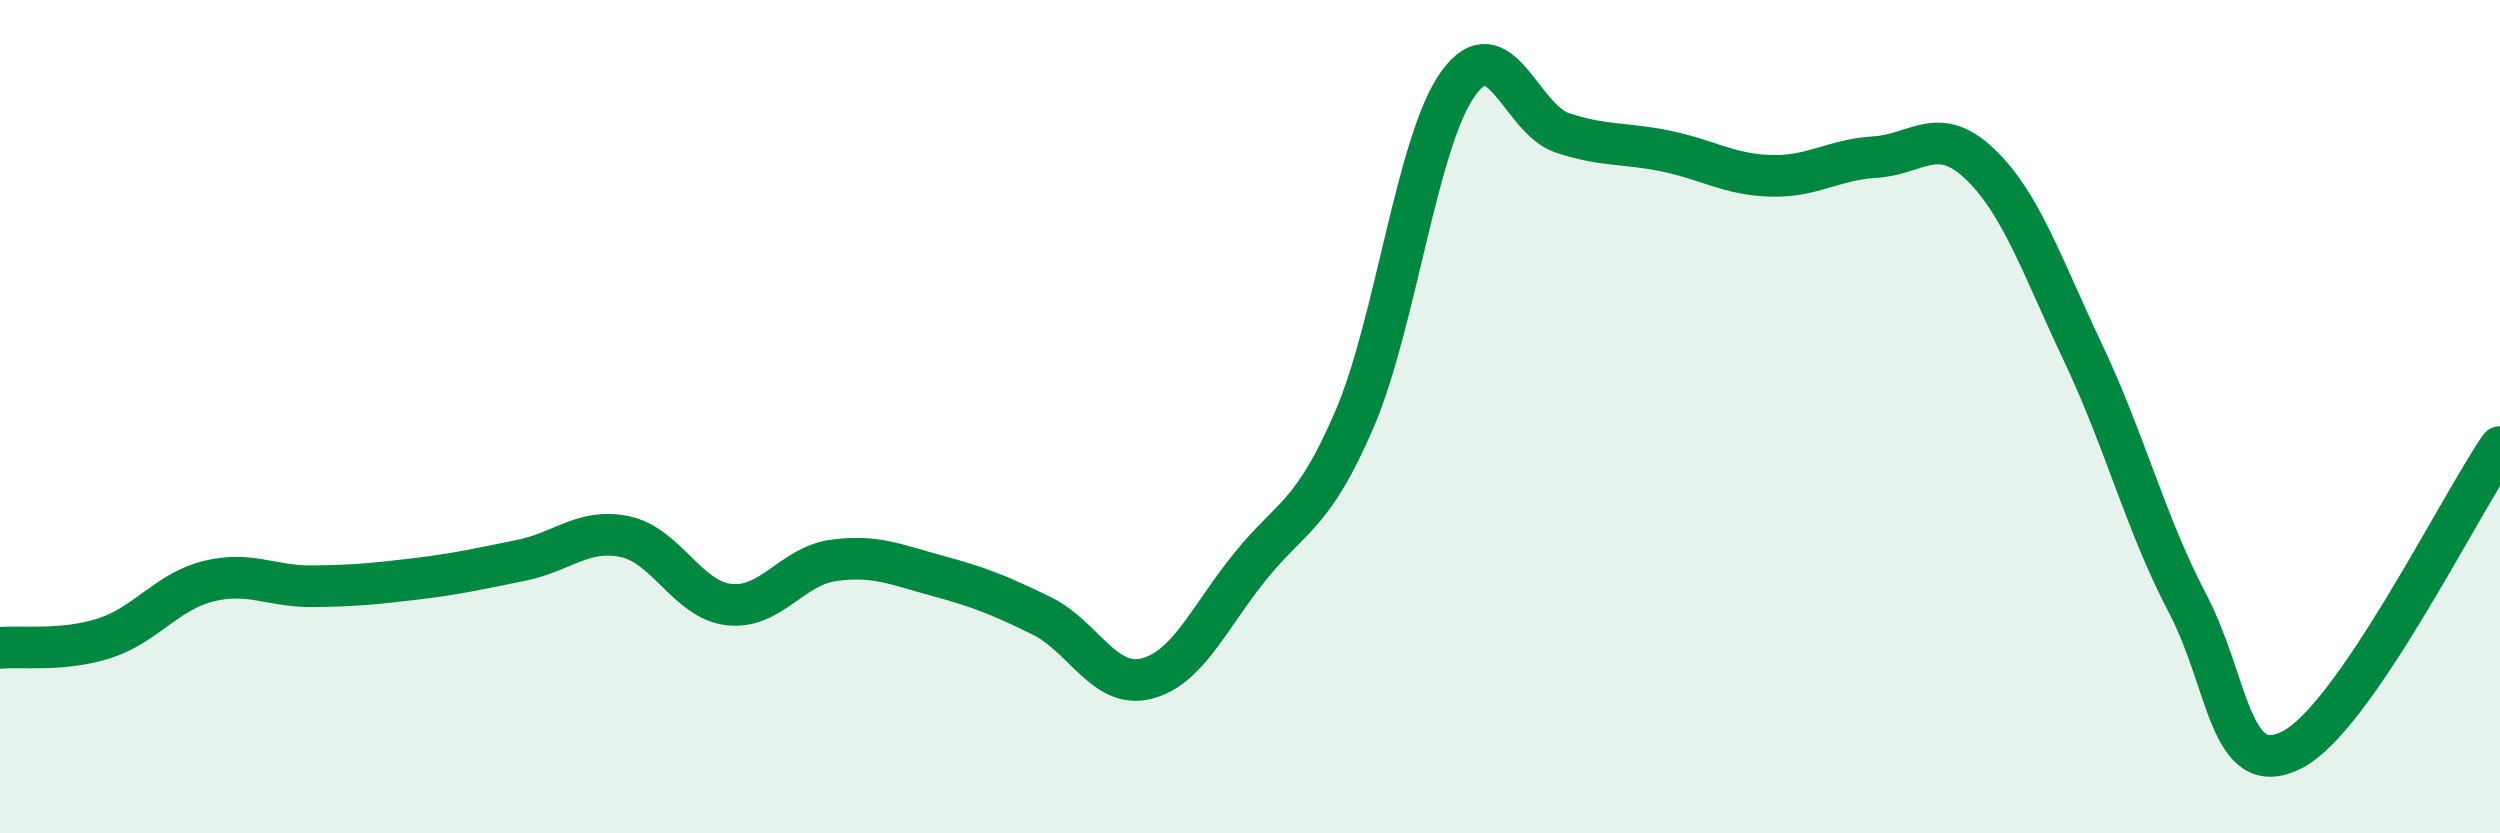
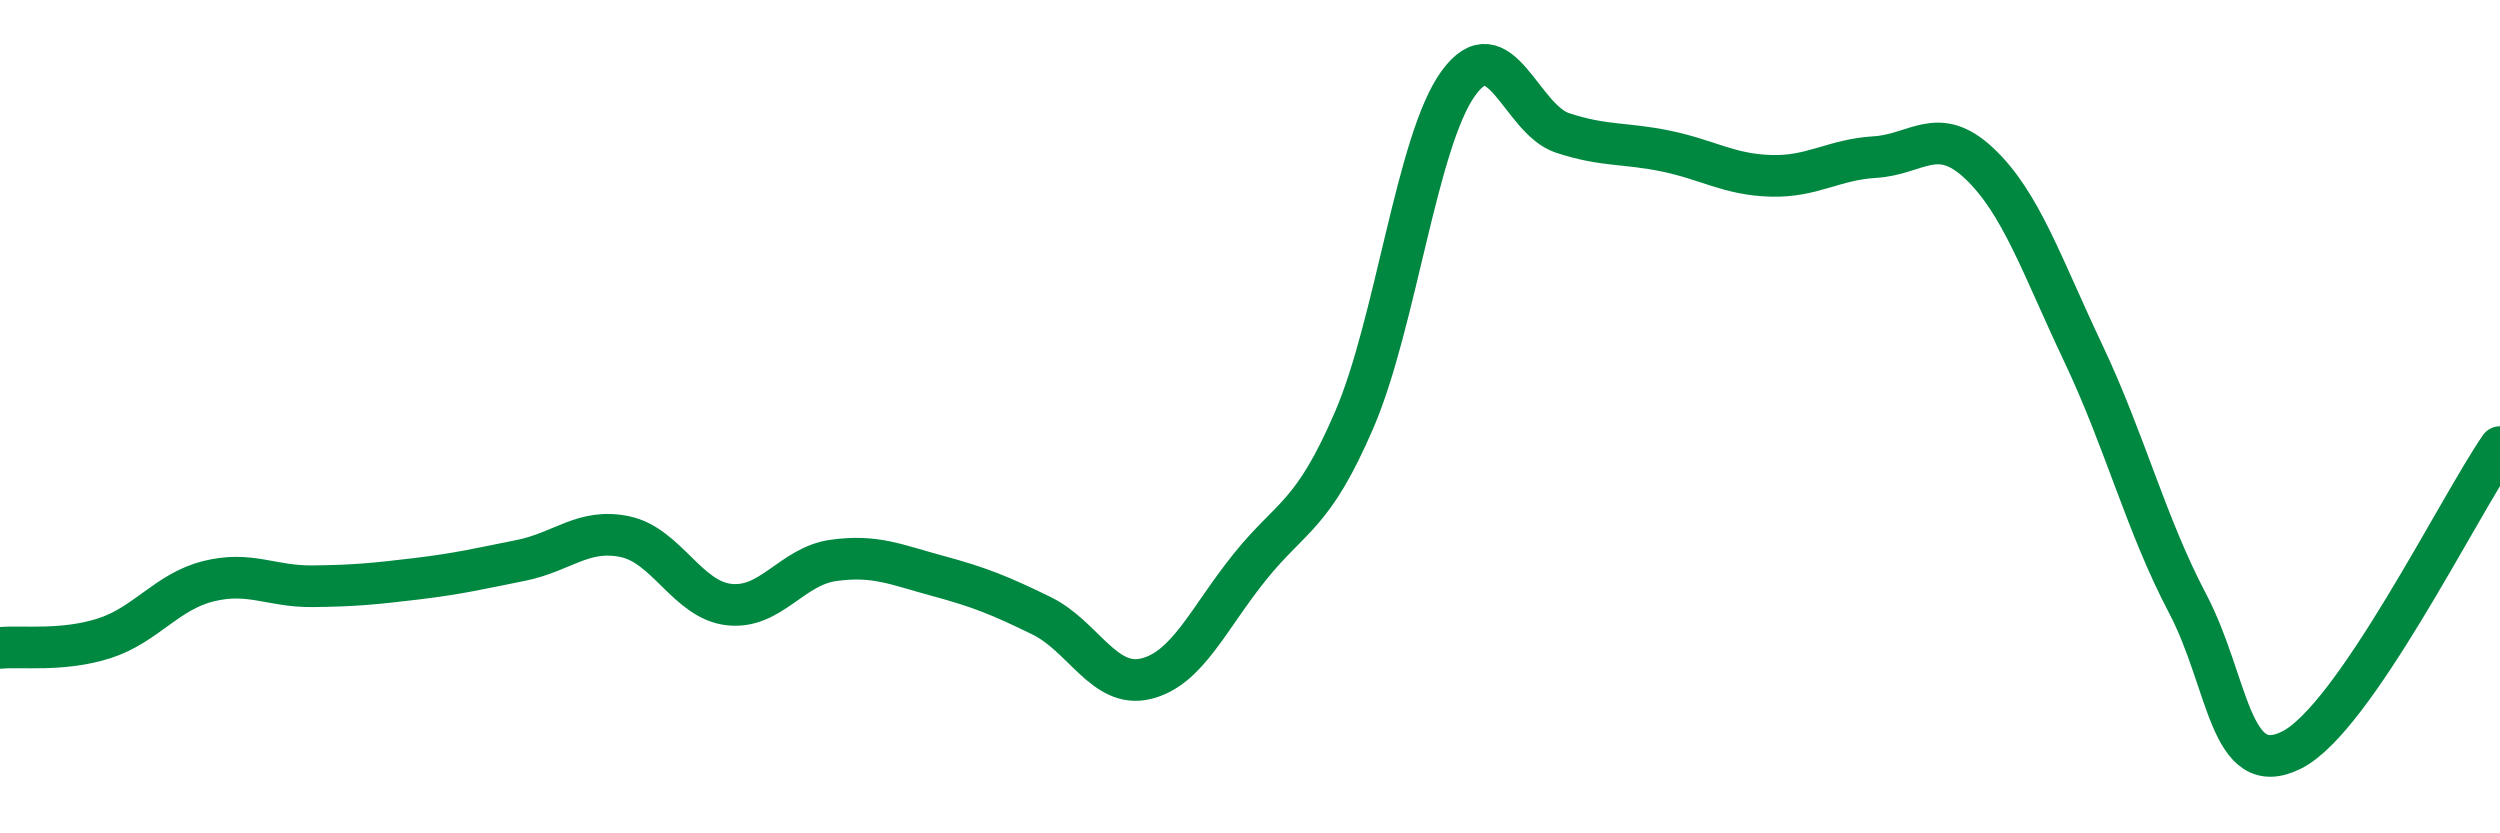
<svg xmlns="http://www.w3.org/2000/svg" width="60" height="20" viewBox="0 0 60 20">
-   <path d="M 0,15.55 C 0.5,15.5 1.5,15.64 2.5,15.32 C 3.5,15 4,14.2 5,13.95 C 6,13.7 6.5,14.08 7.5,14.07 C 8.5,14.06 9,14.01 10,13.89 C 11,13.77 11.5,13.65 12.5,13.45 C 13.5,13.25 14,12.67 15,12.88 C 16,13.09 16.5,14.4 17.5,14.51 C 18.5,14.62 19,13.59 20,13.45 C 21,13.31 21.5,13.55 22.5,13.82 C 23.5,14.09 24,14.29 25,14.78 C 26,15.27 26.5,16.53 27.5,16.29 C 28.5,16.05 29,14.84 30,13.6 C 31,12.36 31.5,12.4 32.5,10.08 C 33.5,7.76 34,3.38 35,2 C 36,0.62 36.5,2.86 37.5,3.19 C 38.5,3.52 39,3.42 40,3.63 C 41,3.84 41.5,4.19 42.5,4.22 C 43.5,4.25 44,3.83 45,3.77 C 46,3.71 46.5,2.98 47.5,3.92 C 48.5,4.86 49,6.37 50,8.48 C 51,10.59 51.5,12.58 52.5,14.48 C 53.5,16.38 53.5,18.75 55,18 C 56.5,17.25 59,12.18 60,10.73L60 20L0 20Z" fill="#008740" opacity="0.1" stroke-linecap="round" stroke-linejoin="round" />
  <path d="M 0,15.55 C 0.5,15.5 1.5,15.64 2.5,15.32 C 3.5,15 4,14.2 5,13.95 C 6,13.7 6.5,14.08 7.5,14.07 C 8.5,14.06 9,14.01 10,13.89 C 11,13.77 11.5,13.65 12.5,13.45 C 13.5,13.25 14,12.67 15,12.88 C 16,13.09 16.5,14.4 17.5,14.51 C 18.5,14.62 19,13.59 20,13.45 C 21,13.31 21.5,13.55 22.5,13.82 C 23.5,14.09 24,14.29 25,14.78 C 26,15.27 26.5,16.53 27.5,16.29 C 28.5,16.05 29,14.84 30,13.6 C 31,12.36 31.5,12.4 32.5,10.08 C 33.5,7.76 34,3.38 35,2 C 36,0.62 36.5,2.86 37.5,3.19 C 38.5,3.52 39,3.42 40,3.63 C 41,3.84 41.5,4.19 42.5,4.22 C 43.5,4.25 44,3.83 45,3.77 C 46,3.71 46.5,2.98 47.5,3.92 C 48.5,4.86 49,6.37 50,8.48 C 51,10.59 51.5,12.58 52.5,14.48 C 53.5,16.38 53.5,18.75 55,18 C 56.5,17.25 59,12.18 60,10.73" stroke="#008740" stroke-width="1" fill="none" stroke-linecap="round" stroke-linejoin="round" />
</svg>